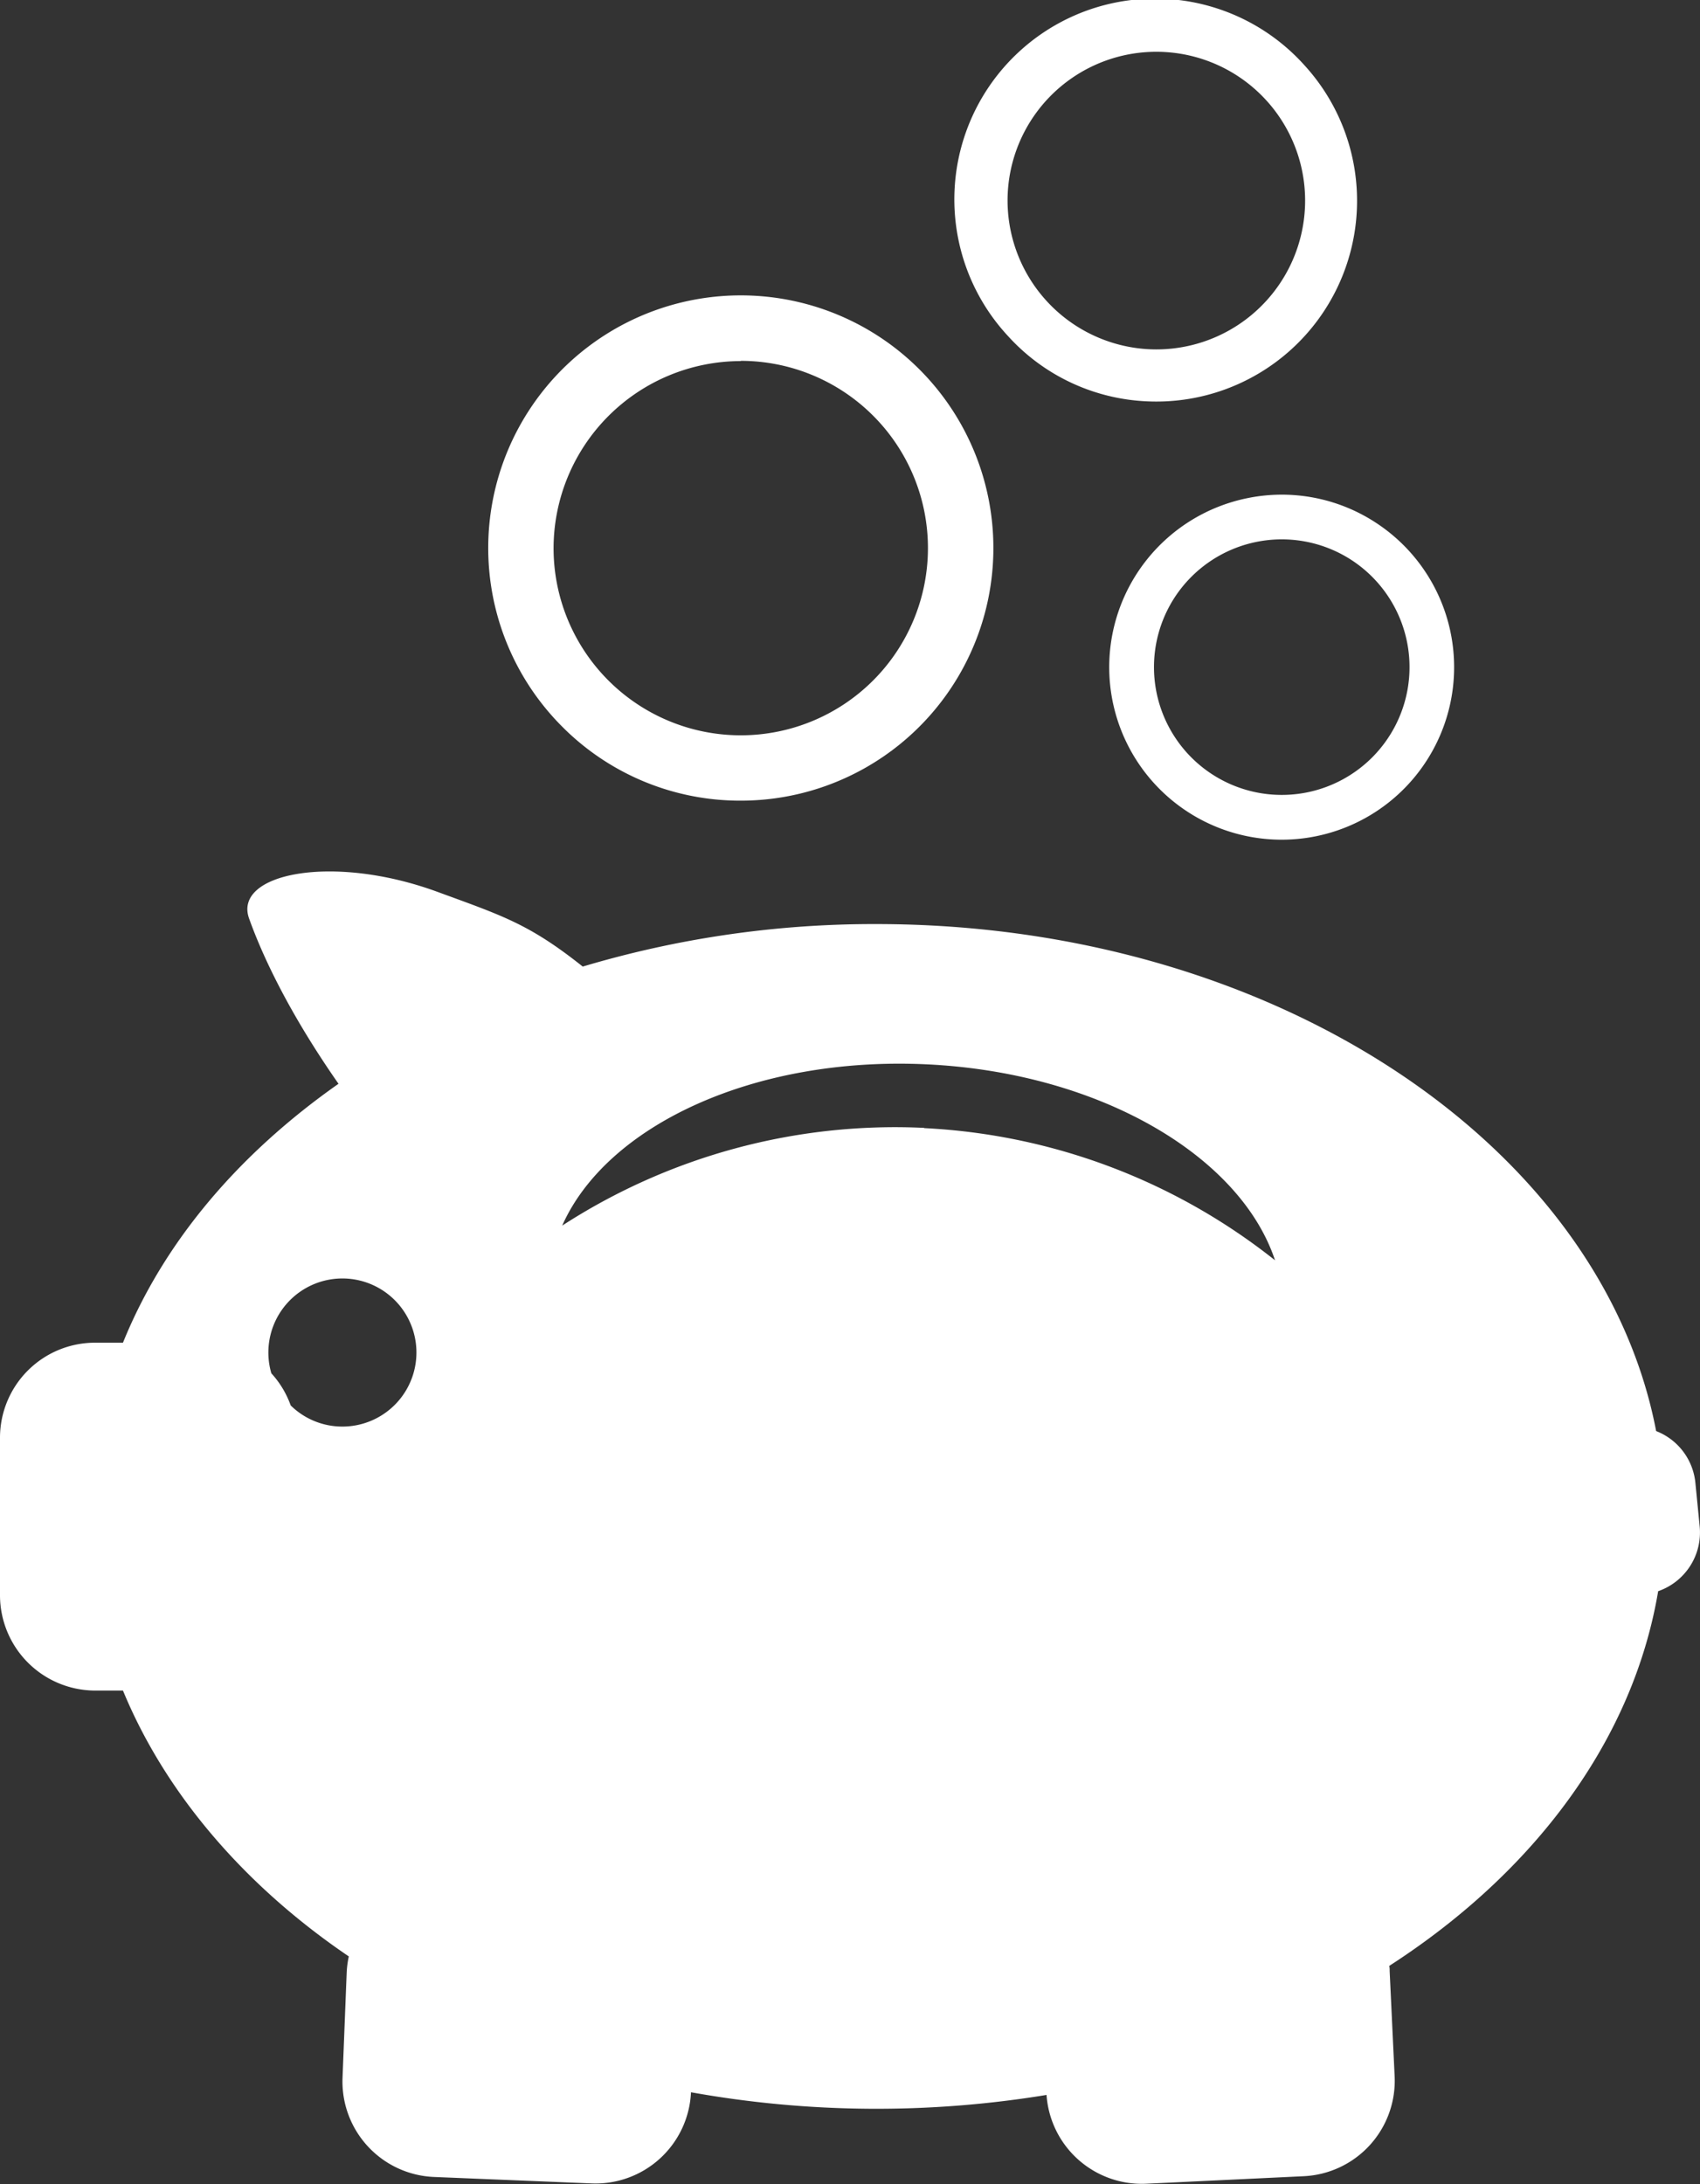
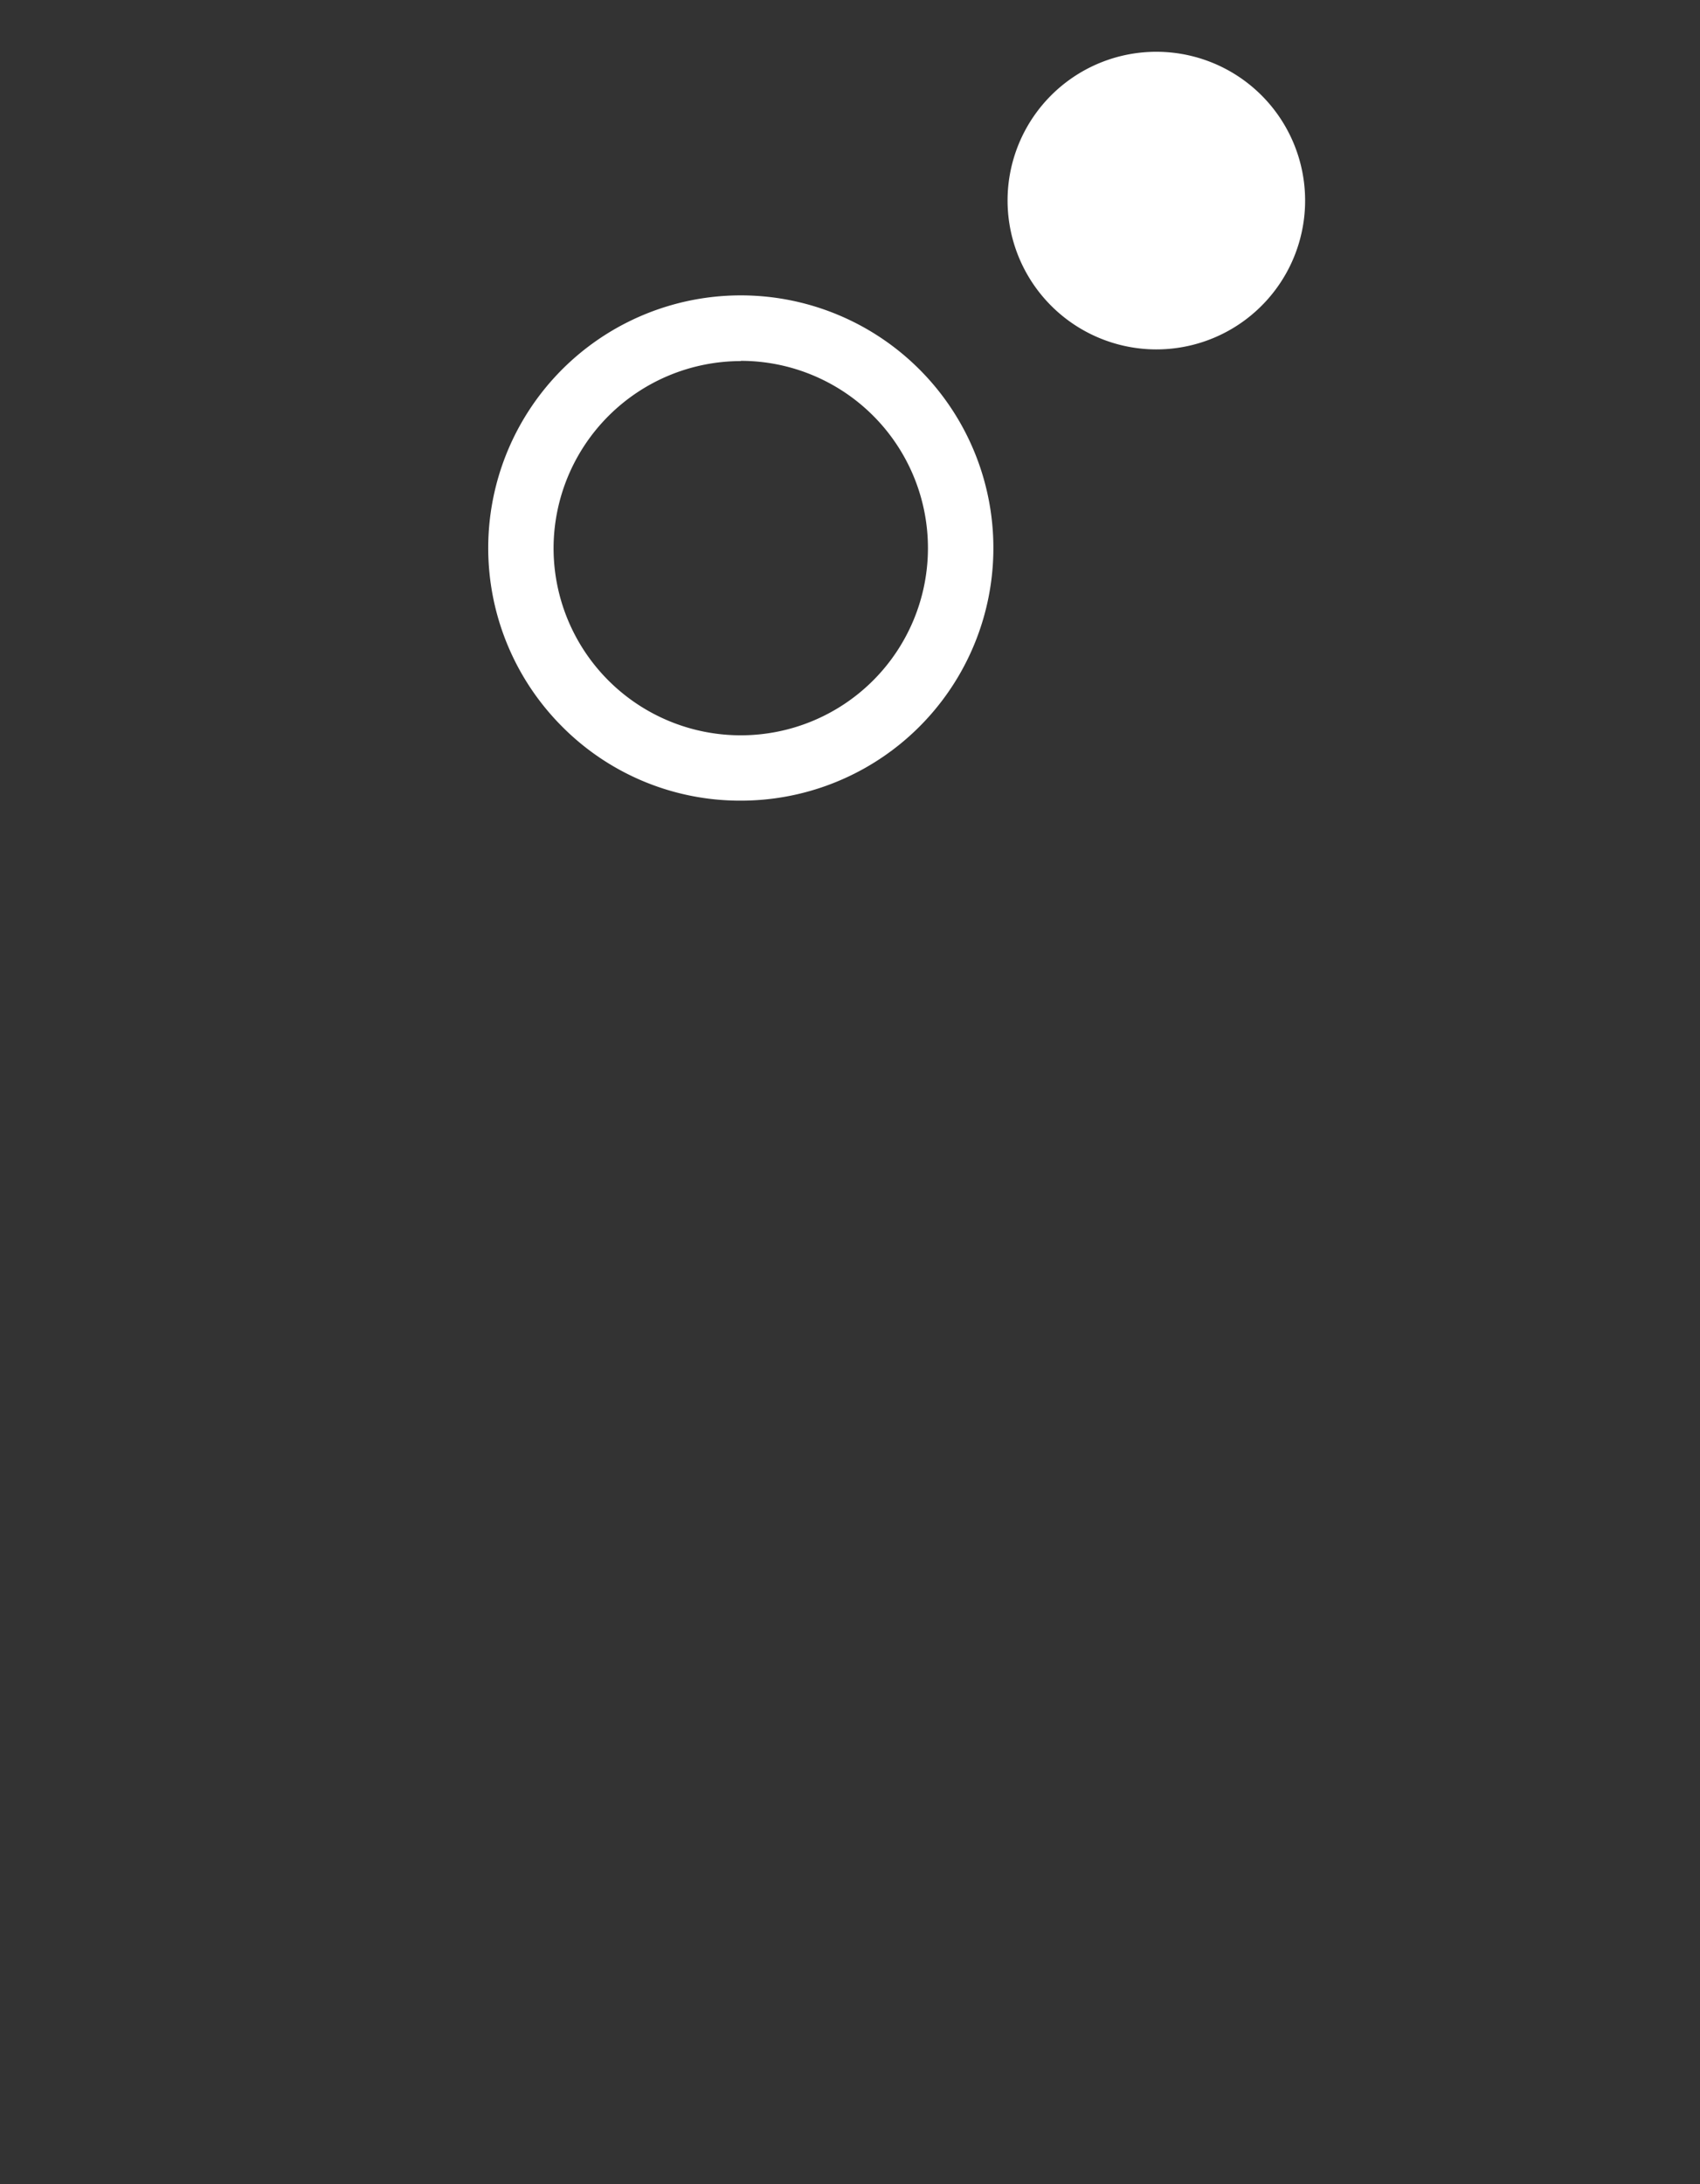
<svg xmlns="http://www.w3.org/2000/svg" viewBox="0 0 287.26 368.98">
  <rect x="0" y="0" width="287.26" height="368.98" fill="#333333" stroke="none" />
  <defs>
    <style>.cls-1{fill:#fff;}</style>
  </defs>
  <title>Fichier 2</title>
  <g id="Calque_2" data-name="Calque 2">
    <g id="Calque_1-2" data-name="Calque 1">
-       <path class="cls-1" d="M287.21,257.91l-.73-7.41a10.48,10.48,0,0,0-6.63-8.74c-9.3-48.43-64.76-85.65-131.78-85.65a171.79,171.79,0,0,0-49.6,7.18c-9.08-7.22-13.53-8.58-24.57-12.63-17.75-6.51-34.53-3.09-31.81,4.51,1.73,4.83,5.82,14.61,15.11,27.92-16.78,11.78-29.5,26.63-36.42,43.74H16.15A16.06,16.06,0,0,0,0,242.87V269.5a16.12,16.12,0,0,0,16.15,16.1h4.63c7.15,17.34,20.52,32.95,38.16,44.91a15.89,15.89,0,0,0-.36,2.79L57.88,351a16.14,16.14,0,0,0,15.49,16.77L100,368.86a16.14,16.14,0,0,0,16.76-15.4,177.53,177.53,0,0,0,60.08.45,16.14,16.14,0,0,0,16.87,15l26.6-1.27a16.14,16.14,0,0,0,15.35-16.89l-.84-17.74c0-.3,0-.6-.07-.9,24.44-15.76,41.19-38.07,45.44-63.3A10.5,10.5,0,0,0,287.21,257.91ZM57.87,241a12.44,12.44,0,0,1-8.75-3.57A16,16,0,0,0,45.85,232a12.51,12.51,0,1,1,12,9Zm98.3-50.46A103.47,103.47,0,0,0,95,207.05c7.55-17,32.59-28.65,61.69-27.24s52.89,15.45,58.76,33.1A103.46,103.46,0,0,0,156.17,190.58Z" />
      <path class="cls-1" d="M125.17,135.26A42.68,42.68,0,1,0,95,122.76,42.38,42.38,0,0,0,125.17,135.26Zm0-74.3A31.63,31.63,0,1,1,93.54,92.59,31.67,31.67,0,0,1,125.17,61Z" />
-       <path class="cls-1" d="M210.57,84.2a29.14,29.14,0,1,0,21.91,4.1A29,29,0,0,0,210.57,84.2Zm17.8,10.41a21.59,21.59,0,1,1-29.87,6.3A21.61,21.61,0,0,1,228.37,94.61Z" />
-       <path class="cls-1" d="M193.8,67.8a33.92,33.92,0,0,0,26.68-56.71,33.92,33.92,0,1,0-50.17,45.66A33.68,33.68,0,0,0,193.8,67.8ZM170.28,32.74A25.14,25.14,0,1,1,194.22,59,25.17,25.17,0,0,1,170.28,32.74Z" />
+       <path class="cls-1" d="M193.8,67.8A33.68,33.68,0,0,0,193.8,67.8ZM170.28,32.74A25.14,25.14,0,1,1,194.22,59,25.17,25.17,0,0,1,170.28,32.74Z" />
    </g>
  </g>
</svg>